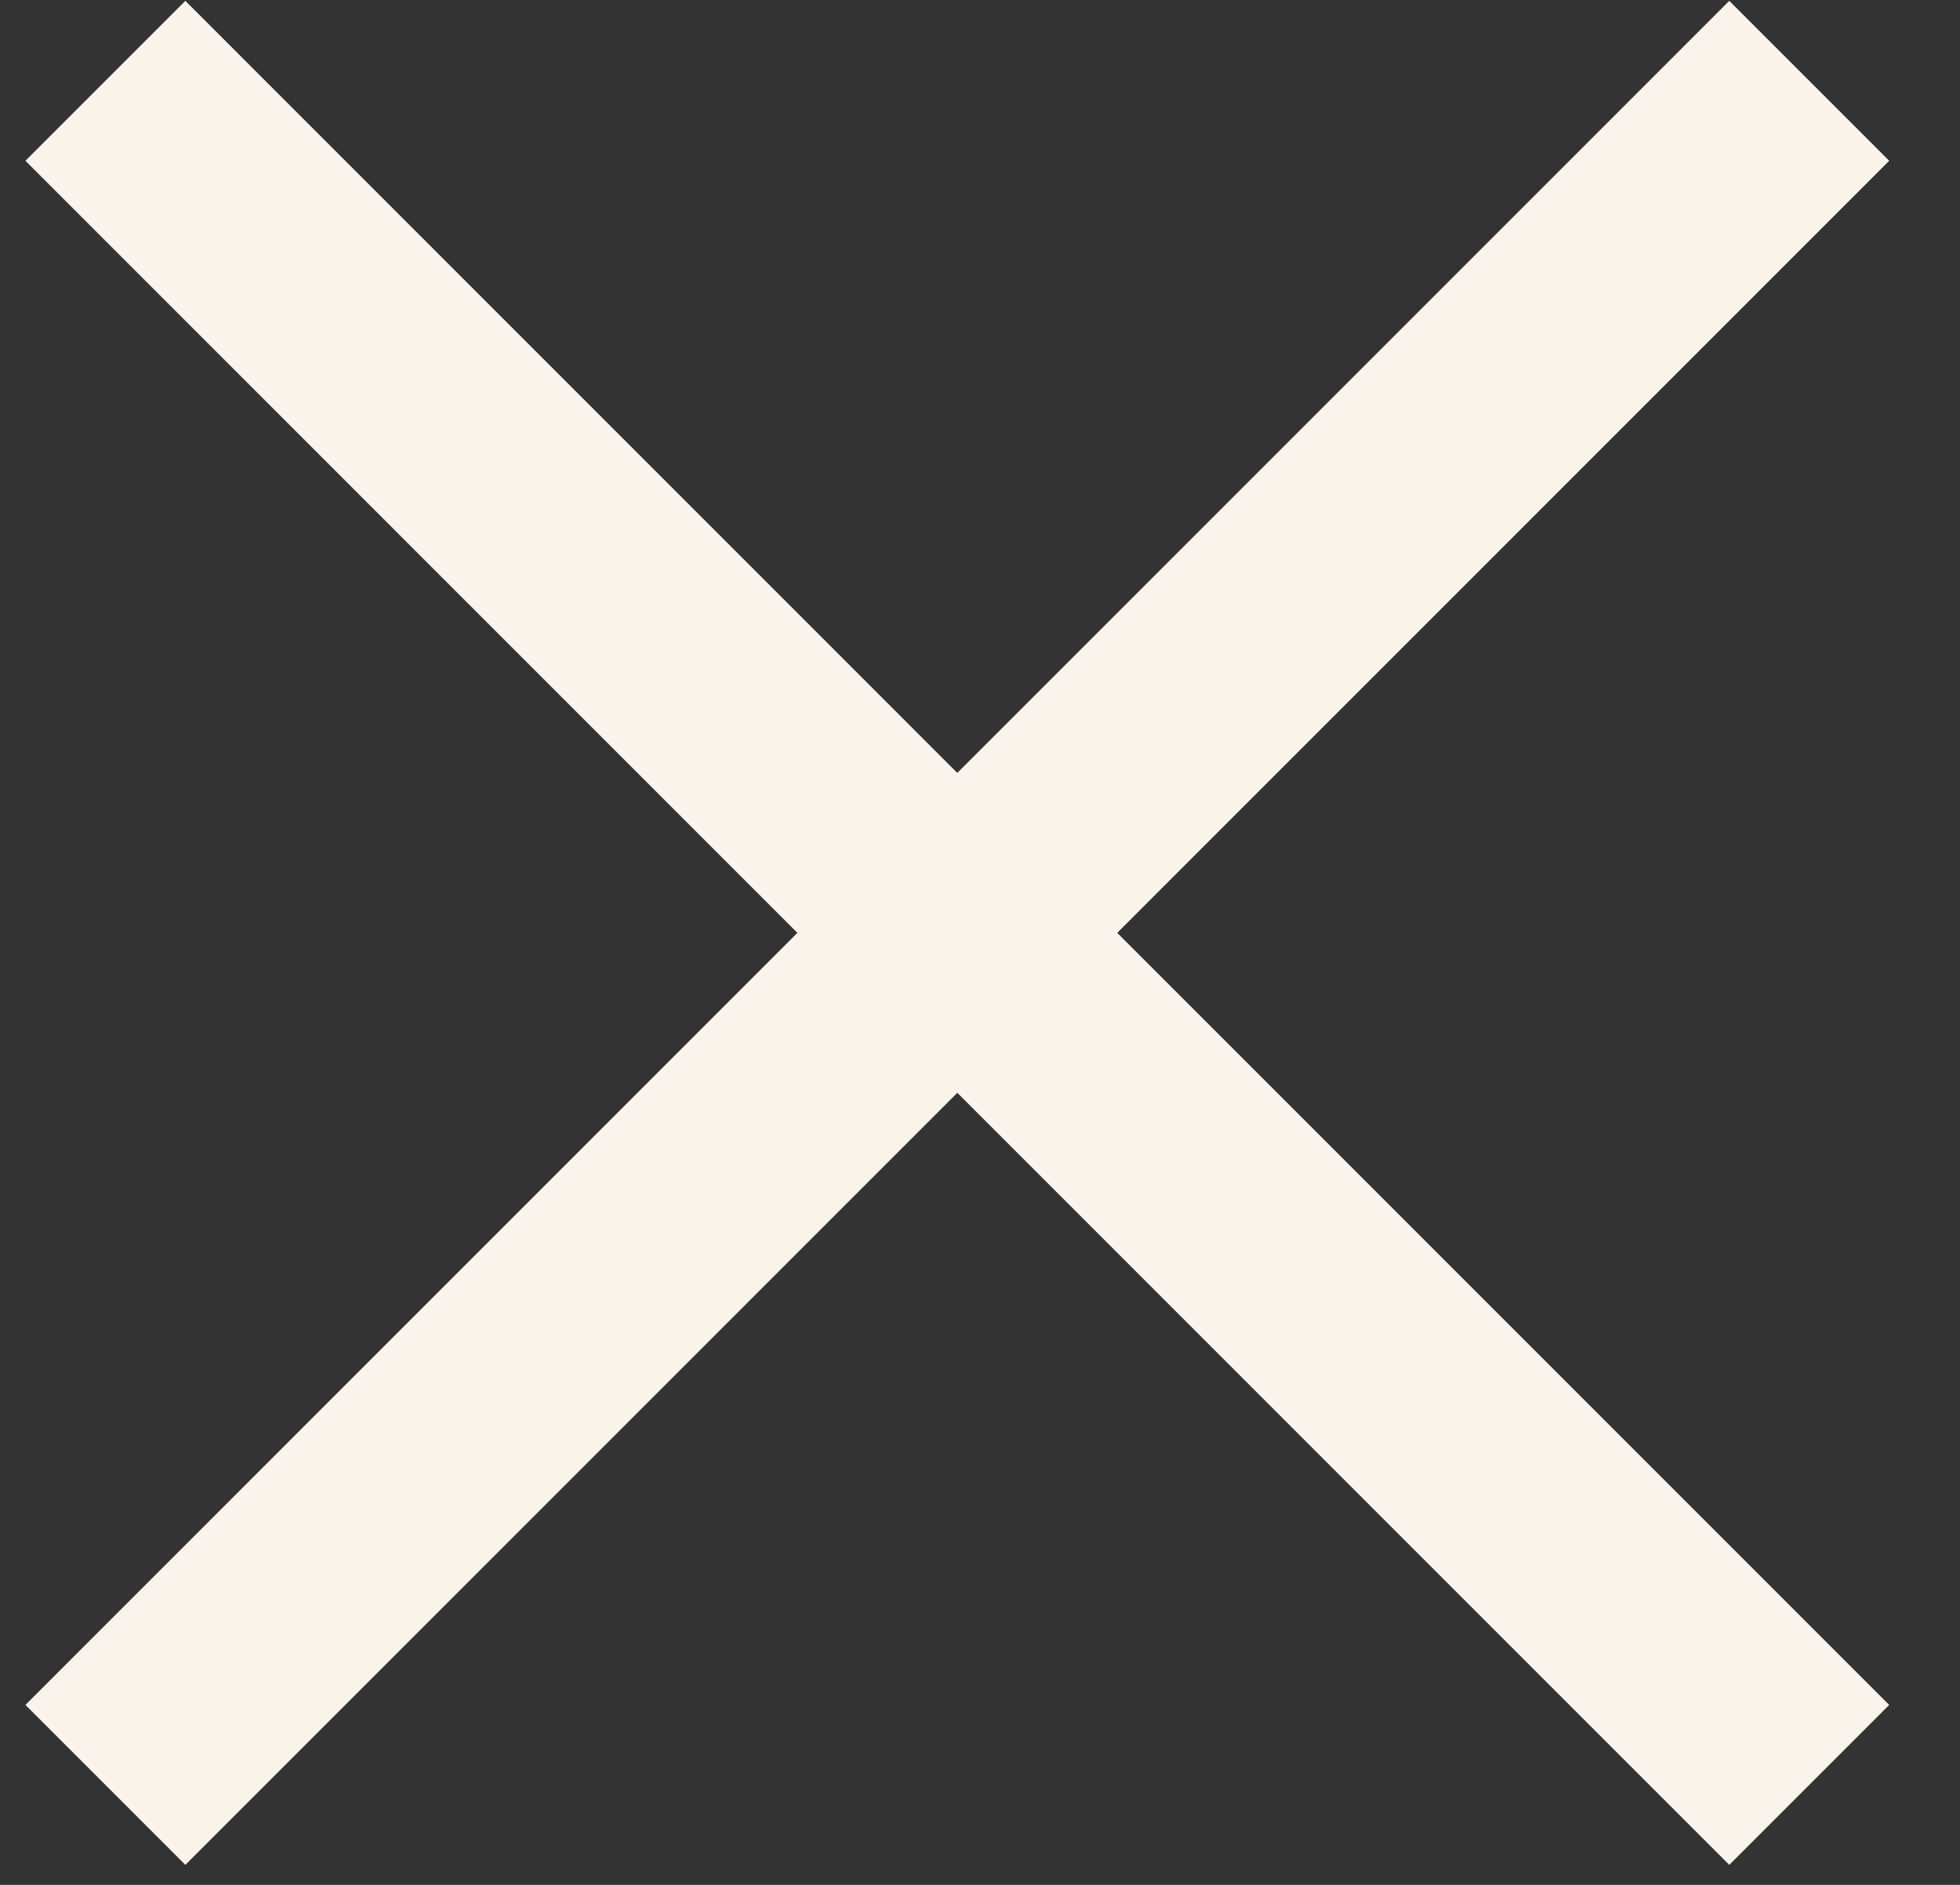
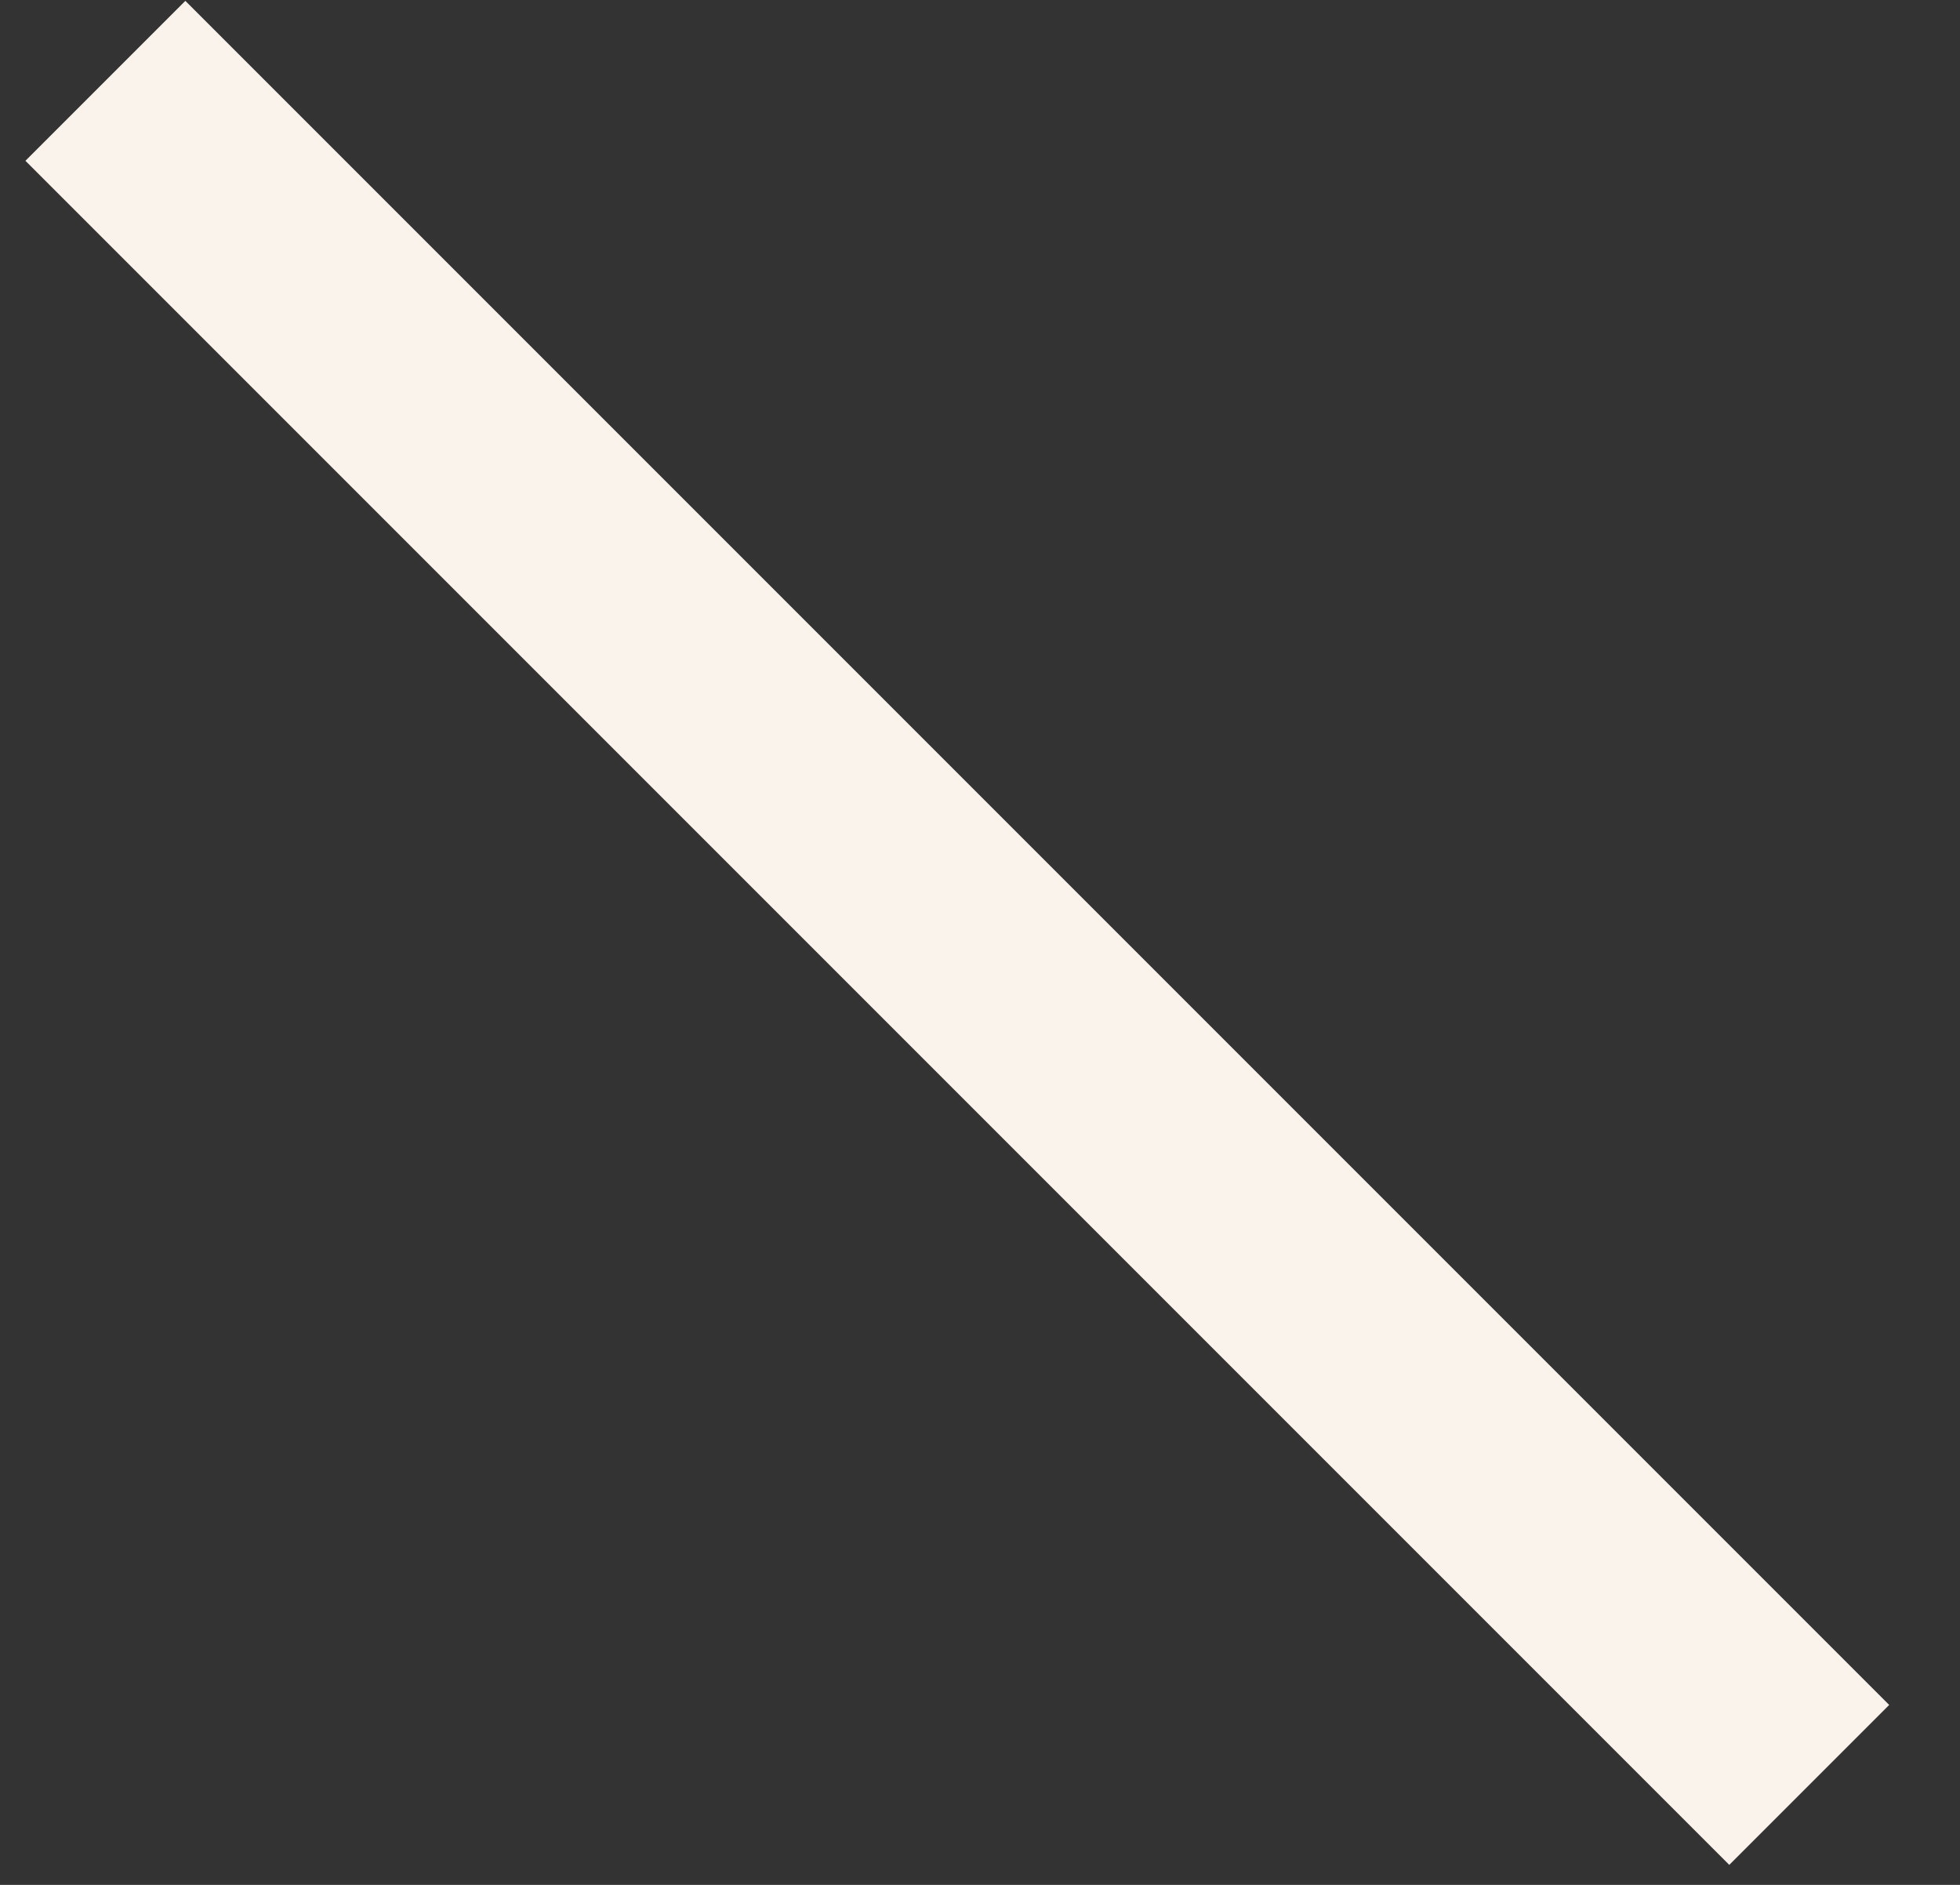
<svg xmlns="http://www.w3.org/2000/svg" fill="none" height="25" viewBox="0 0 26 25" width="26">
  <rect x="0" y="0" width="26" height="25" fill="#333333" stroke="none" />
  <g stroke="#faf3ec" stroke-miterlimit="10" stroke-width="3">
-     <path d="m24 1.072-22.602 22.602" />
    <path d="m24 23.674-22.602-22.602" />
  </g>
</svg>